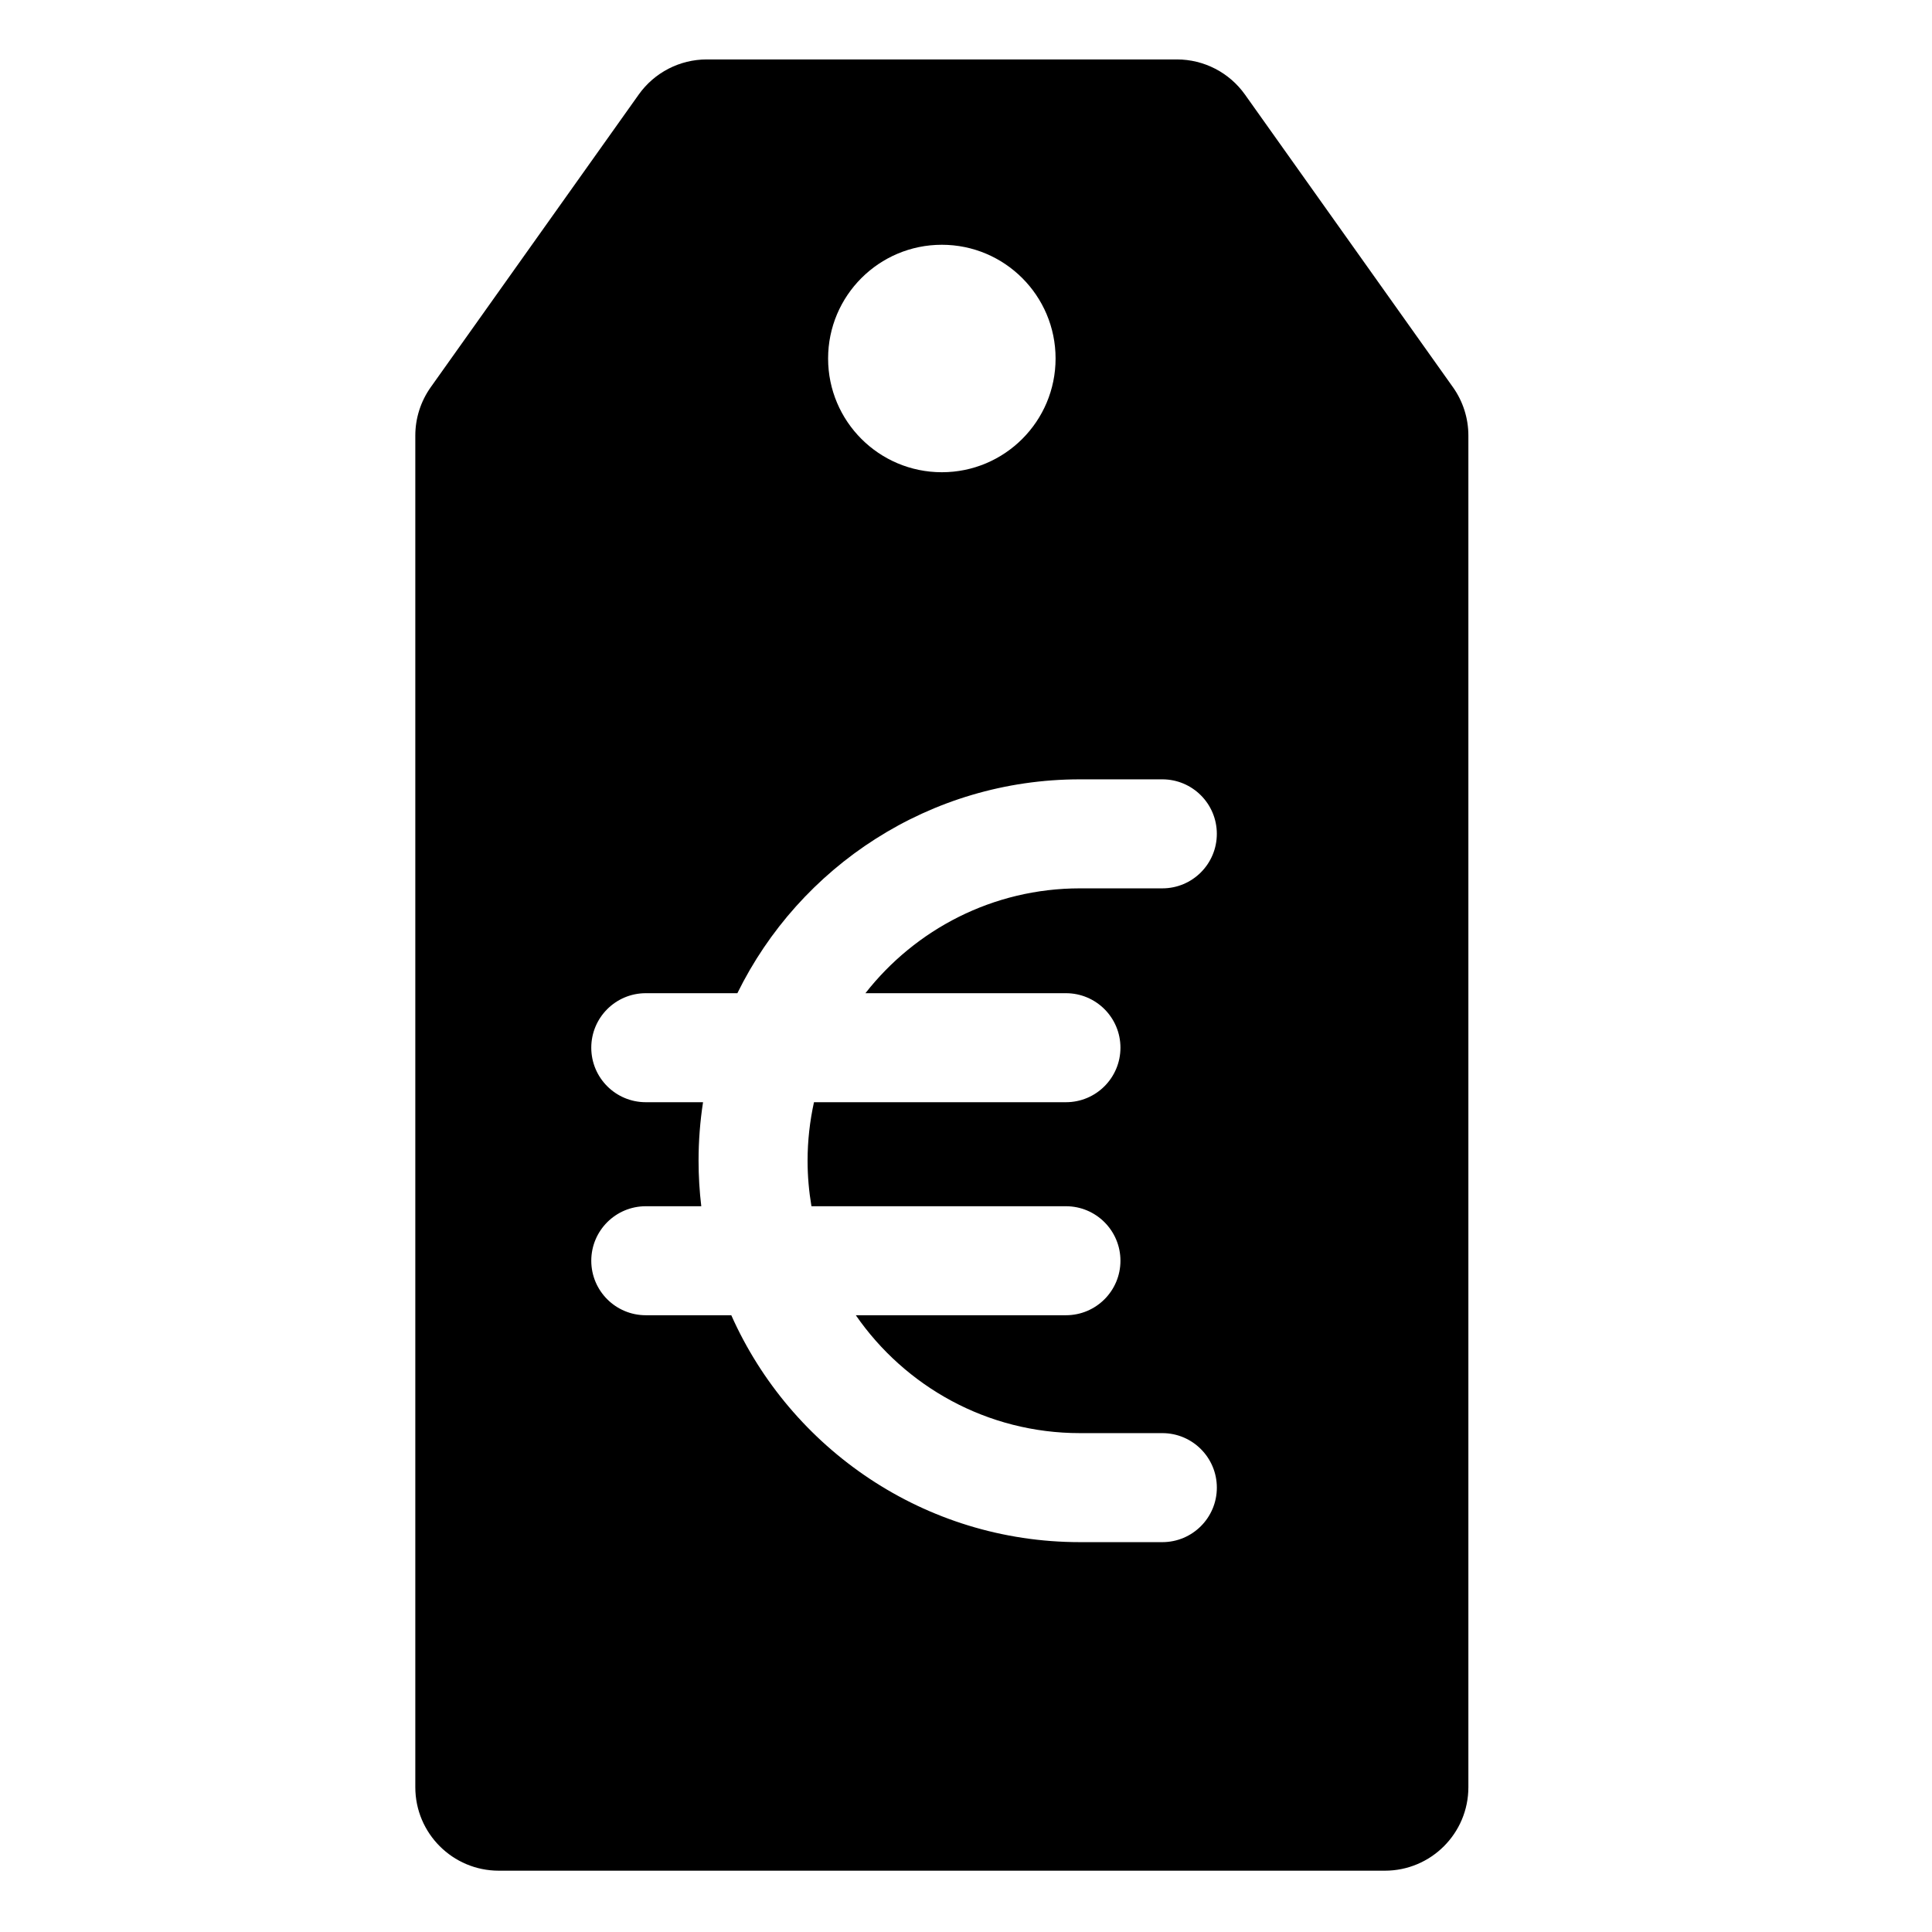
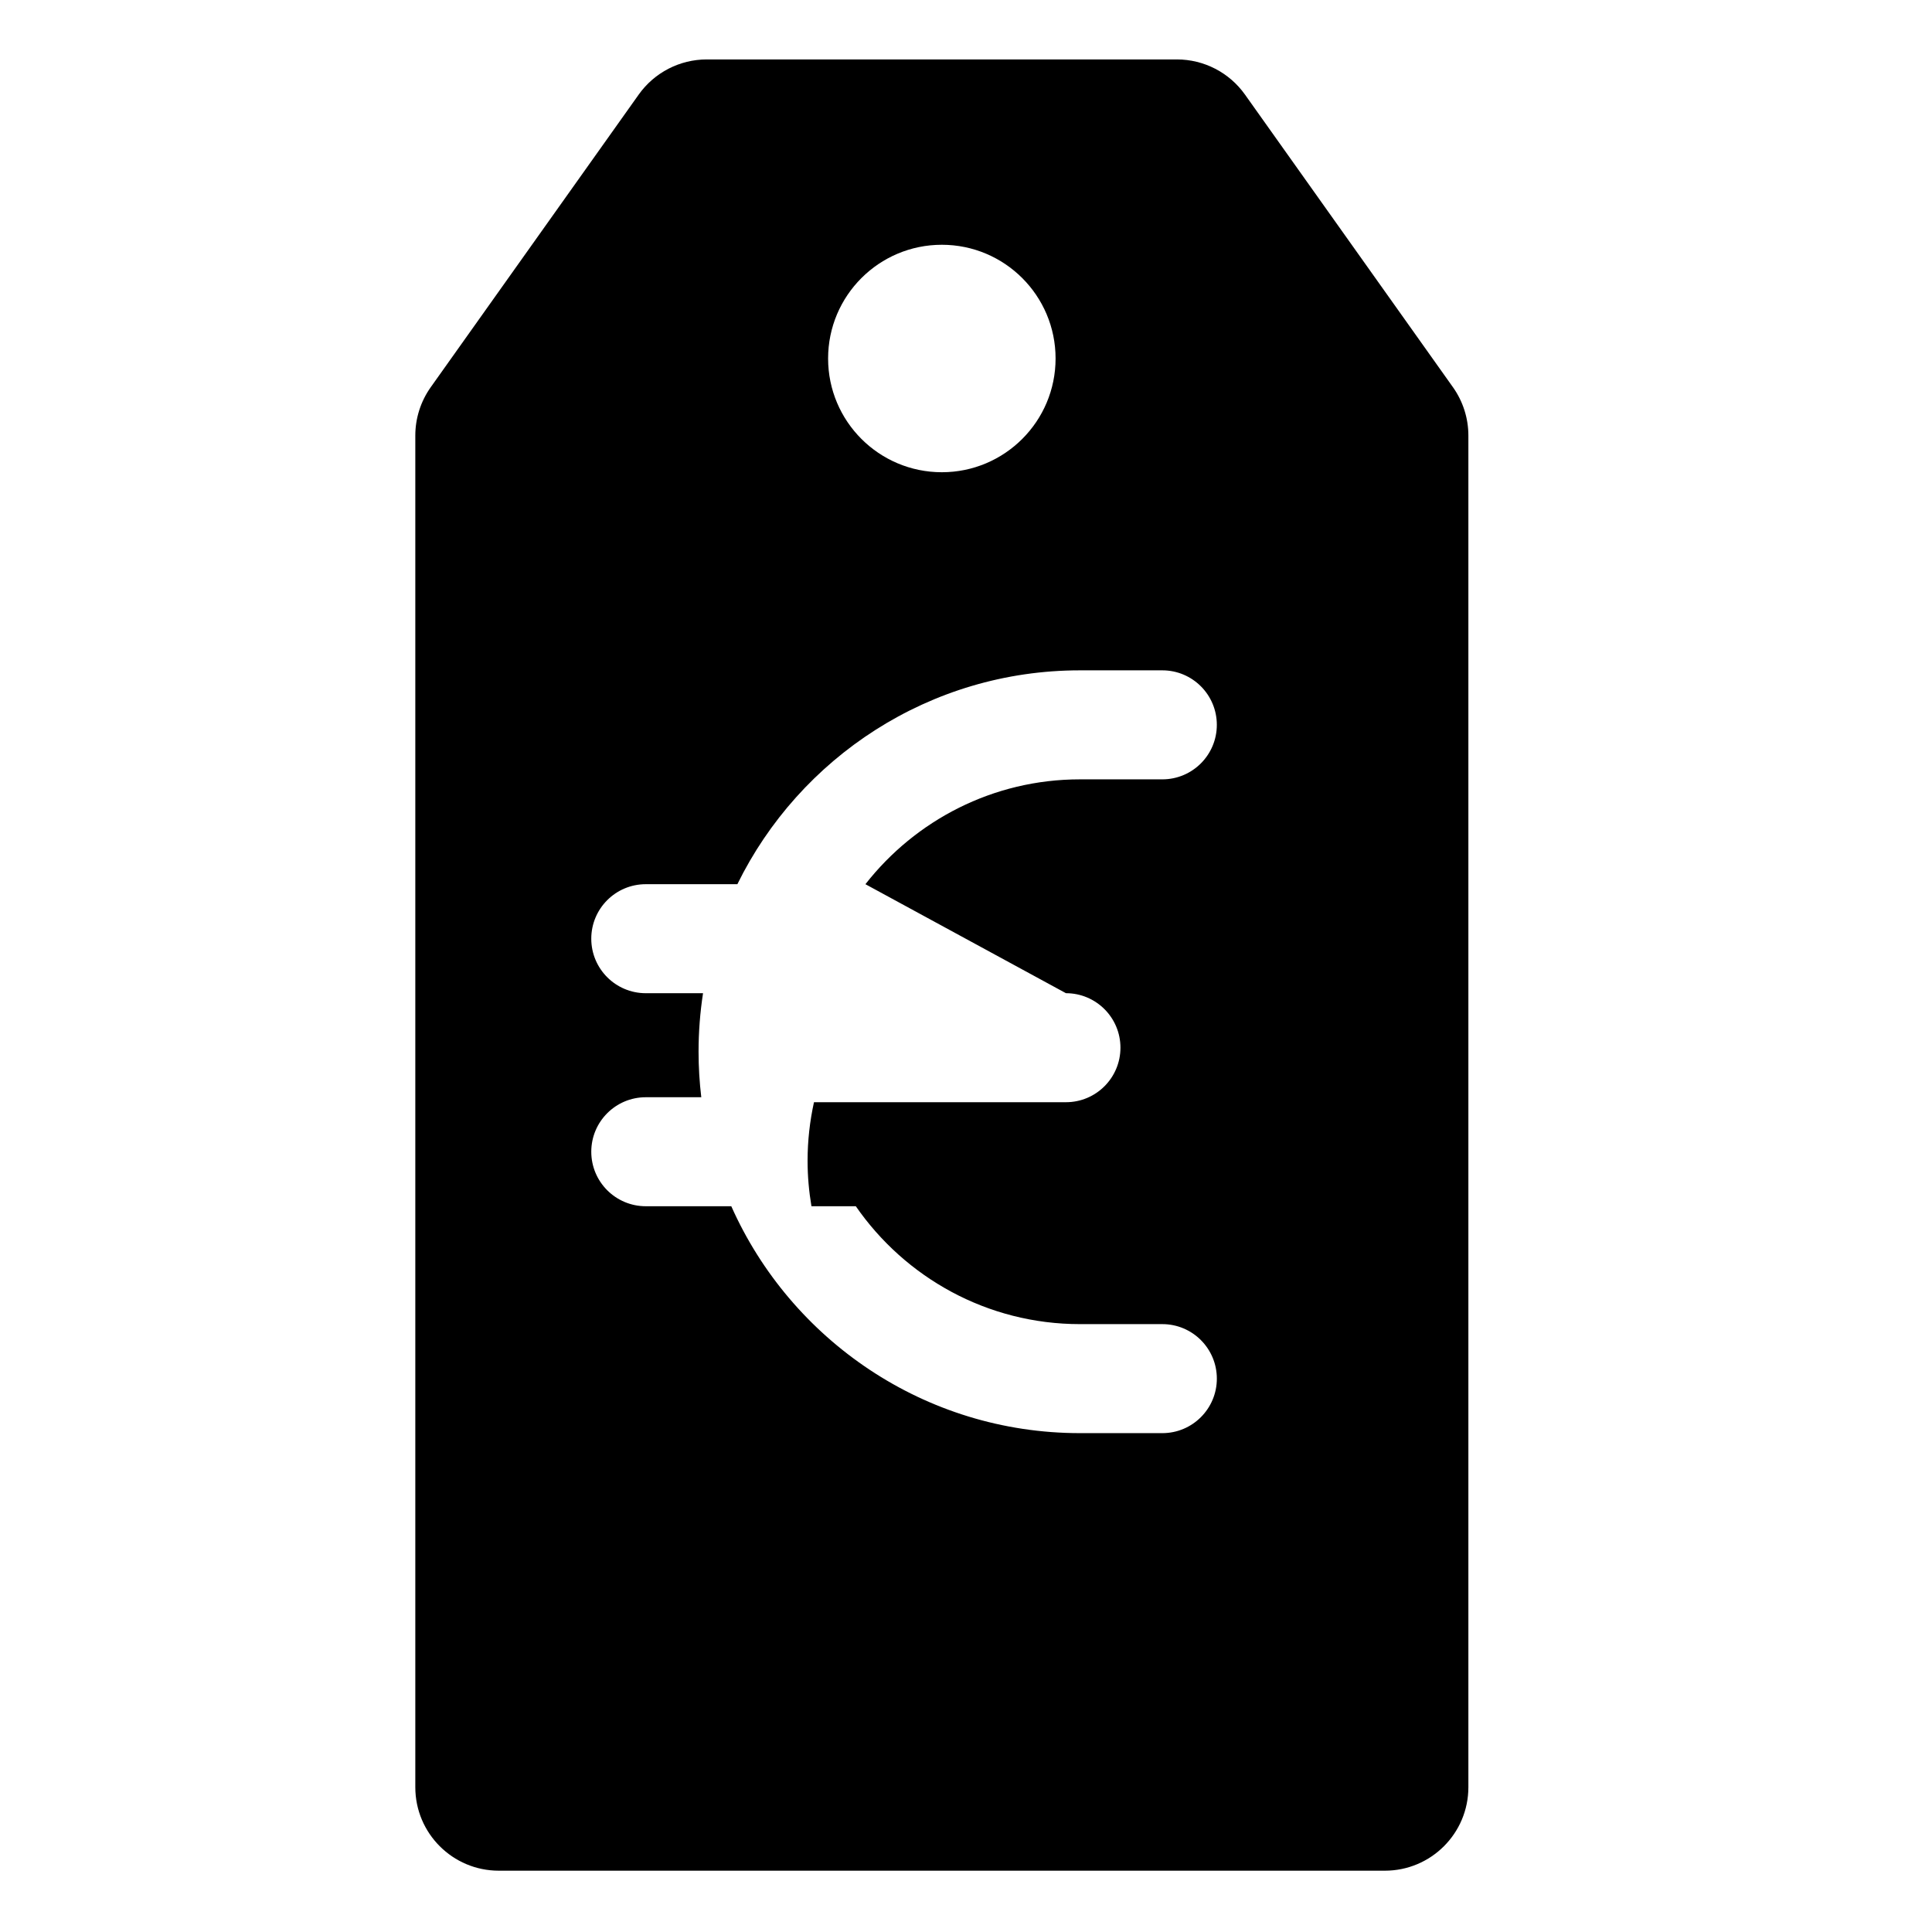
<svg xmlns="http://www.w3.org/2000/svg" height="682pt" viewBox="-155 -21 682 682.665" width="682pt">
-   <path d="m358.055 115.809-73.488-103.402c-5.535-7.781-14.492-12.406-24.043-12.406h-166.121c-9.551 0-18.508 4.625-24.043 12.406l-73.488 103.402c-3.547 4.996-5.457 10.969-5.457 17.09v477.602c0 16.297 13.211 29.5 29.5 29.5h313.098c16.289 0 29.5-13.203 29.5-29.5v-477.602c0-6.121-1.906-12.094-5.457-17.09zm-180.594-50.32c22.195 0 40.191 17.992 40.191 40.184 0 22.199-17.996 40.188-40.191 40.188-22.191 0-40.188-17.992-40.188-40.188 0-22.191 17.996-40.184 40.188-40.184zm43.855 264.453c10.637 0 19.258 8.621 19.258 19.258 0 10.641-8.621 19.262-19.258 19.262h-89.031c-1.465 6.664-2.262 13.578-2.262 20.684 0 5.48.484 10.84 1.367 16.074h89.926c10.637 0 19.258 8.625 19.258 19.258 0 10.641-8.621 19.258-19.258 19.258h-74.25c17.383 25.141 46.395 41.656 79.203 41.656h29.105c10.641 0 19.262 8.629 19.262 19.262 0 10.633-8.625 19.258-19.262 19.258h-29.105c-54.887 0-102.207-32.988-123.203-80.176h-30.211c-10.641 0-19.262-8.621-19.262-19.258 0-10.633 8.621-19.258 19.262-19.258h19.609c-.629-5.273-.961-10.641-.961-16.074 0-7.031.543-13.941 1.582-20.684h-20.23c-10.641 0-19.262-8.621-19.262-19.262 0-10.637 8.621-19.258 19.262-19.258h32.363c21.957-44.711 67.965-75.566 121.051-75.566h29.105c10.637 0 19.258 8.621 19.258 19.258 0 10.641-8.621 19.262-19.258 19.262h-29.105c-30.758 0-58.176 14.523-75.805 37.047zm0 0" />
+   <path d="m358.055 115.809-73.488-103.402c-5.535-7.781-14.492-12.406-24.043-12.406h-166.121c-9.551 0-18.508 4.625-24.043 12.406l-73.488 103.402c-3.547 4.996-5.457 10.969-5.457 17.09v477.602c0 16.297 13.211 29.5 29.5 29.5h313.098c16.289 0 29.5-13.203 29.5-29.5v-477.602c0-6.121-1.906-12.094-5.457-17.09zm-180.594-50.32c22.195 0 40.191 17.992 40.191 40.184 0 22.199-17.996 40.188-40.191 40.188-22.191 0-40.188-17.992-40.188-40.188 0-22.191 17.996-40.184 40.188-40.184zm43.855 264.453c10.637 0 19.258 8.621 19.258 19.258 0 10.641-8.621 19.262-19.258 19.262h-89.031c-1.465 6.664-2.262 13.578-2.262 20.684 0 5.48.484 10.84 1.367 16.074h89.926h-74.25c17.383 25.141 46.395 41.656 79.203 41.656h29.105c10.641 0 19.262 8.629 19.262 19.262 0 10.633-8.625 19.258-19.262 19.258h-29.105c-54.887 0-102.207-32.988-123.203-80.176h-30.211c-10.641 0-19.262-8.621-19.262-19.258 0-10.633 8.621-19.258 19.262-19.258h19.609c-.629-5.273-.961-10.641-.961-16.074 0-7.031.543-13.941 1.582-20.684h-20.23c-10.641 0-19.262-8.621-19.262-19.262 0-10.637 8.621-19.258 19.262-19.258h32.363c21.957-44.711 67.965-75.566 121.051-75.566h29.105c10.637 0 19.258 8.621 19.258 19.258 0 10.641-8.621 19.262-19.258 19.262h-29.105c-30.758 0-58.176 14.523-75.805 37.047zm0 0" />
</svg>